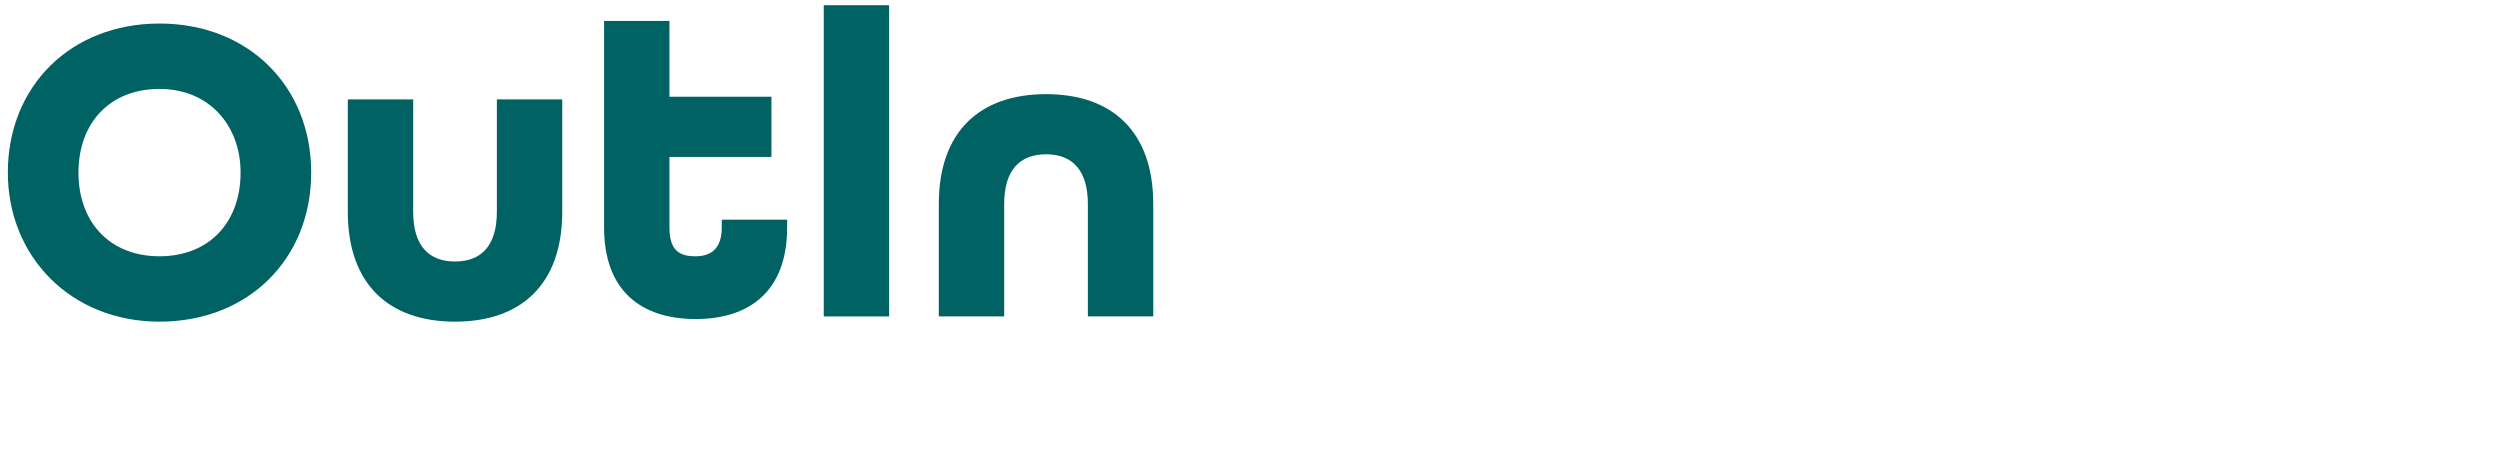
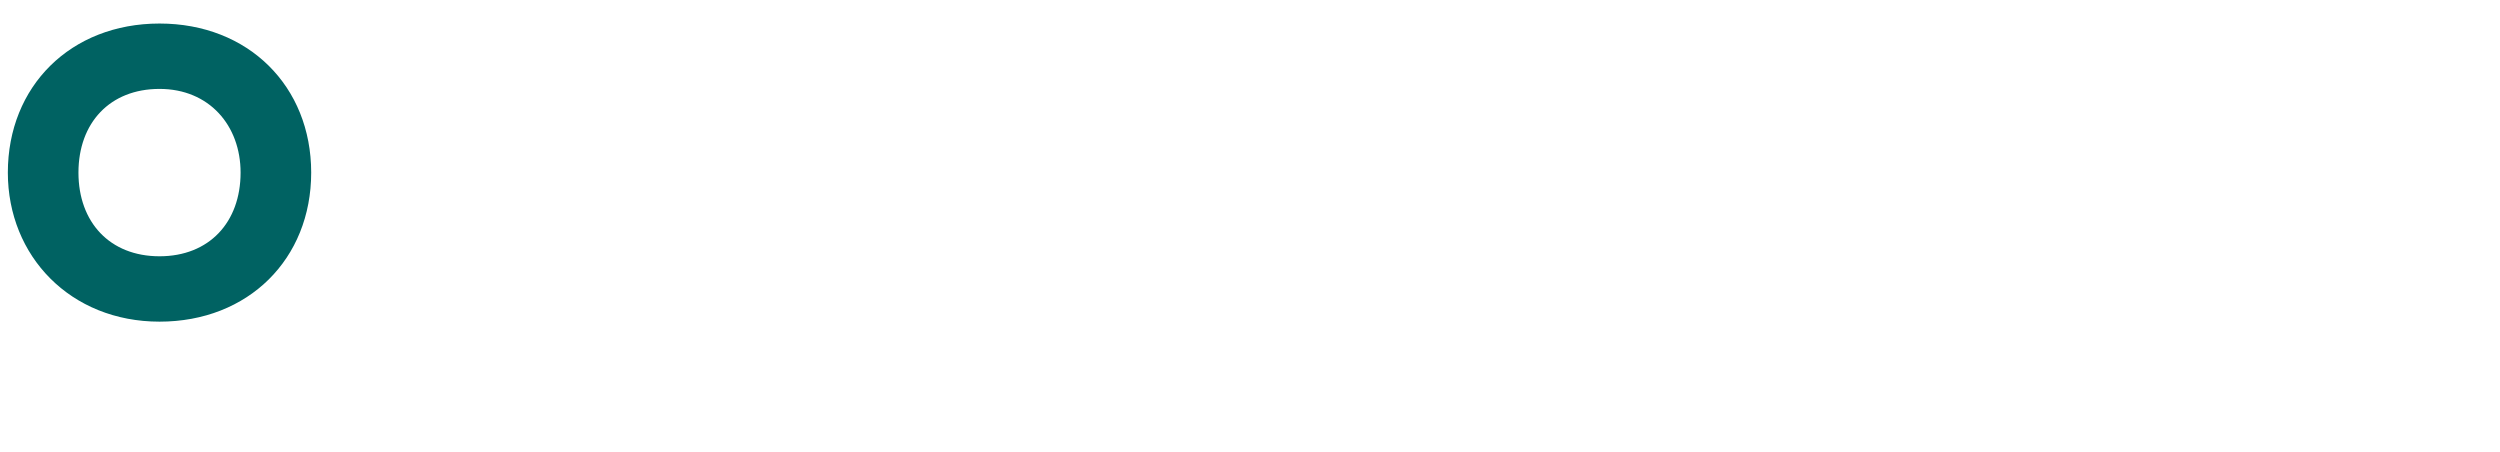
<svg xmlns="http://www.w3.org/2000/svg" id="Layer_1" version="1.1" viewBox="0 0 95.6 17.3">
  <defs>
    <style>
      .st0 {
        fill: #006262;
      }
    </style>
  </defs>
  <path class="st0" d="M.3,6.6C.3,3.3,2.7.9,6.1.9s5.8,2.4,5.8,5.7-2.4,5.7-5.8,5.7S.3,9.8.3,6.6M9.2,6.6c0-1.8-1.2-3.2-3.1-3.2s-3.1,1.3-3.1,3.2,1.2,3.2,3.1,3.2,3.1-1.3,3.1-3.2" />
-   <path class="st0" d="M13.3,8.1V3.8h2.5v4.3c0,1.3.6,1.9,1.6,1.9s1.6-.6,1.6-1.9V3.8h2.5v4.3c0,2.8-1.6,4.2-4.1,4.2s-4.1-1.4-4.1-4.2" />
-   <path class="st0" d="M23.1,8.8V.8h2.5v2.9h3.9v2.3h-3.9v2.7c0,.9.4,1.1,1,1.1s1-.3,1-1.1v-.3h2.5v.3c0,2.4-1.4,3.5-3.5,3.5s-3.5-1.1-3.5-3.5" />
-   <rect class="st0" x="31.5" y=".2" width="2.5" height="11.9" />
-   <path class="st0" d="M35.9,7.8c0-2.8,1.6-4.2,4.1-4.2s4.1,1.4,4.1,4.2v4.3h-2.5v-4.3c0-1.3-.6-1.9-1.6-1.9s-1.6.6-1.6,1.9v4.3h-2.5v-4.3Z" />
</svg>